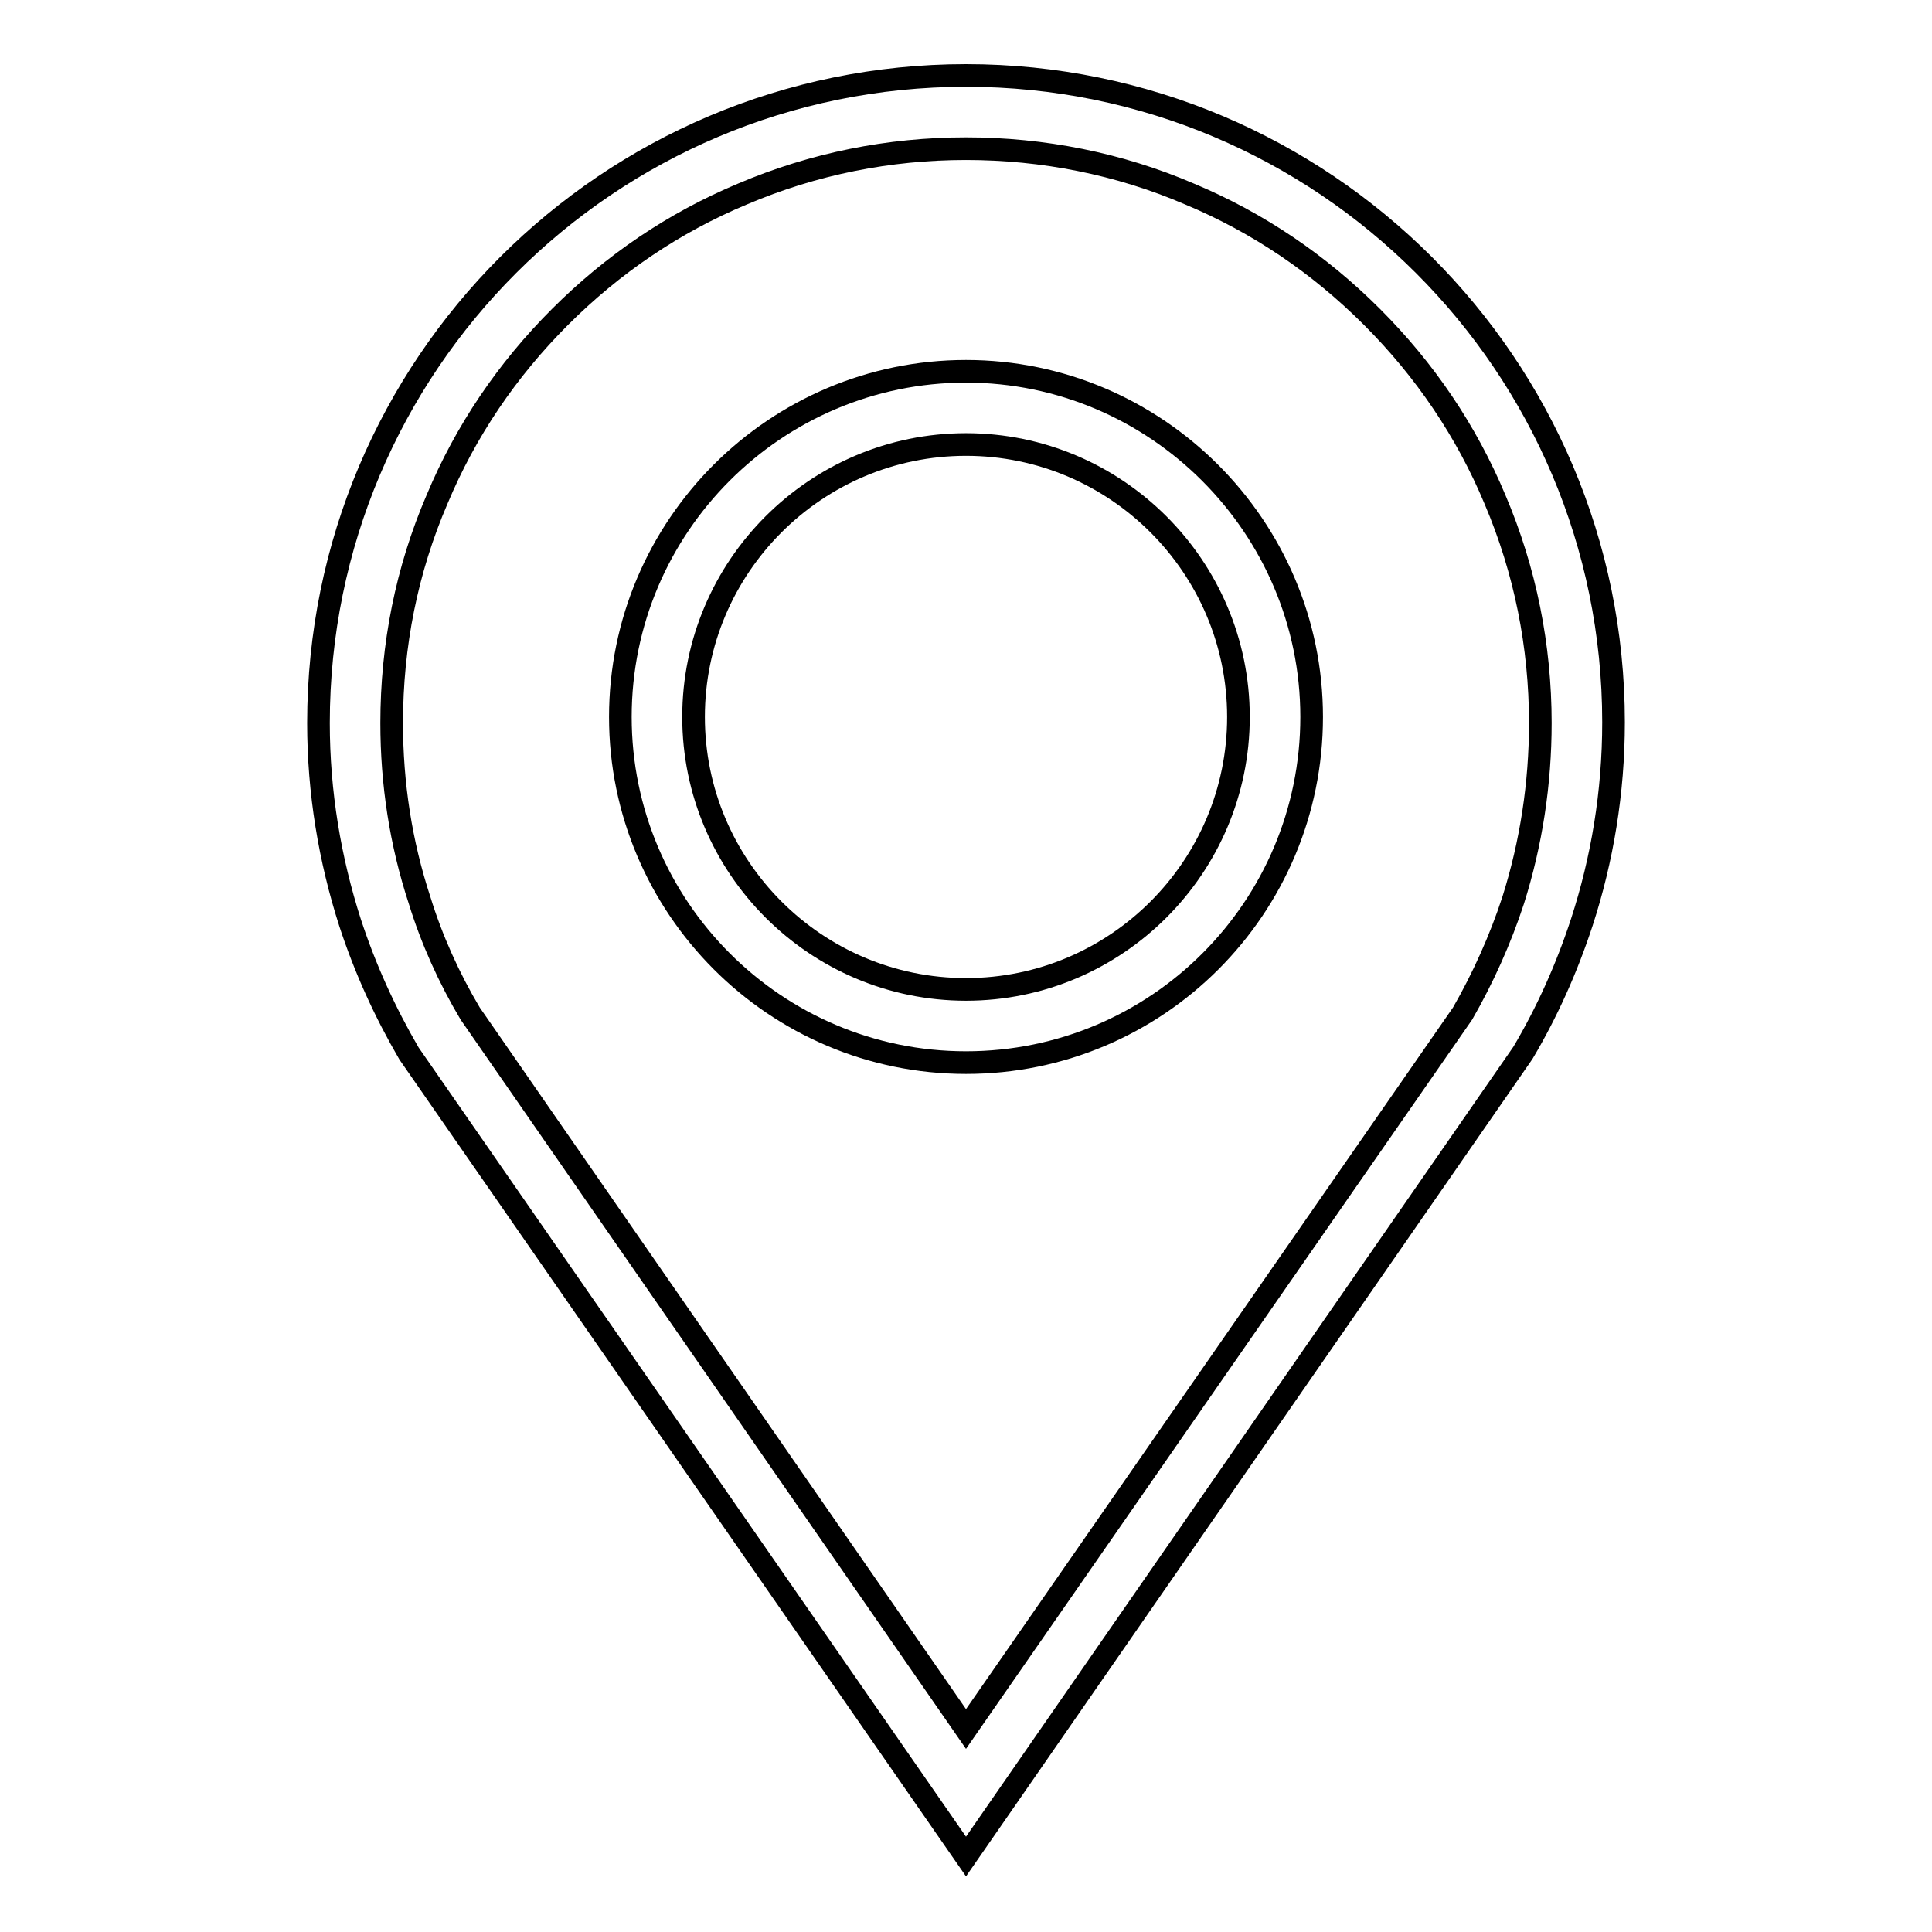
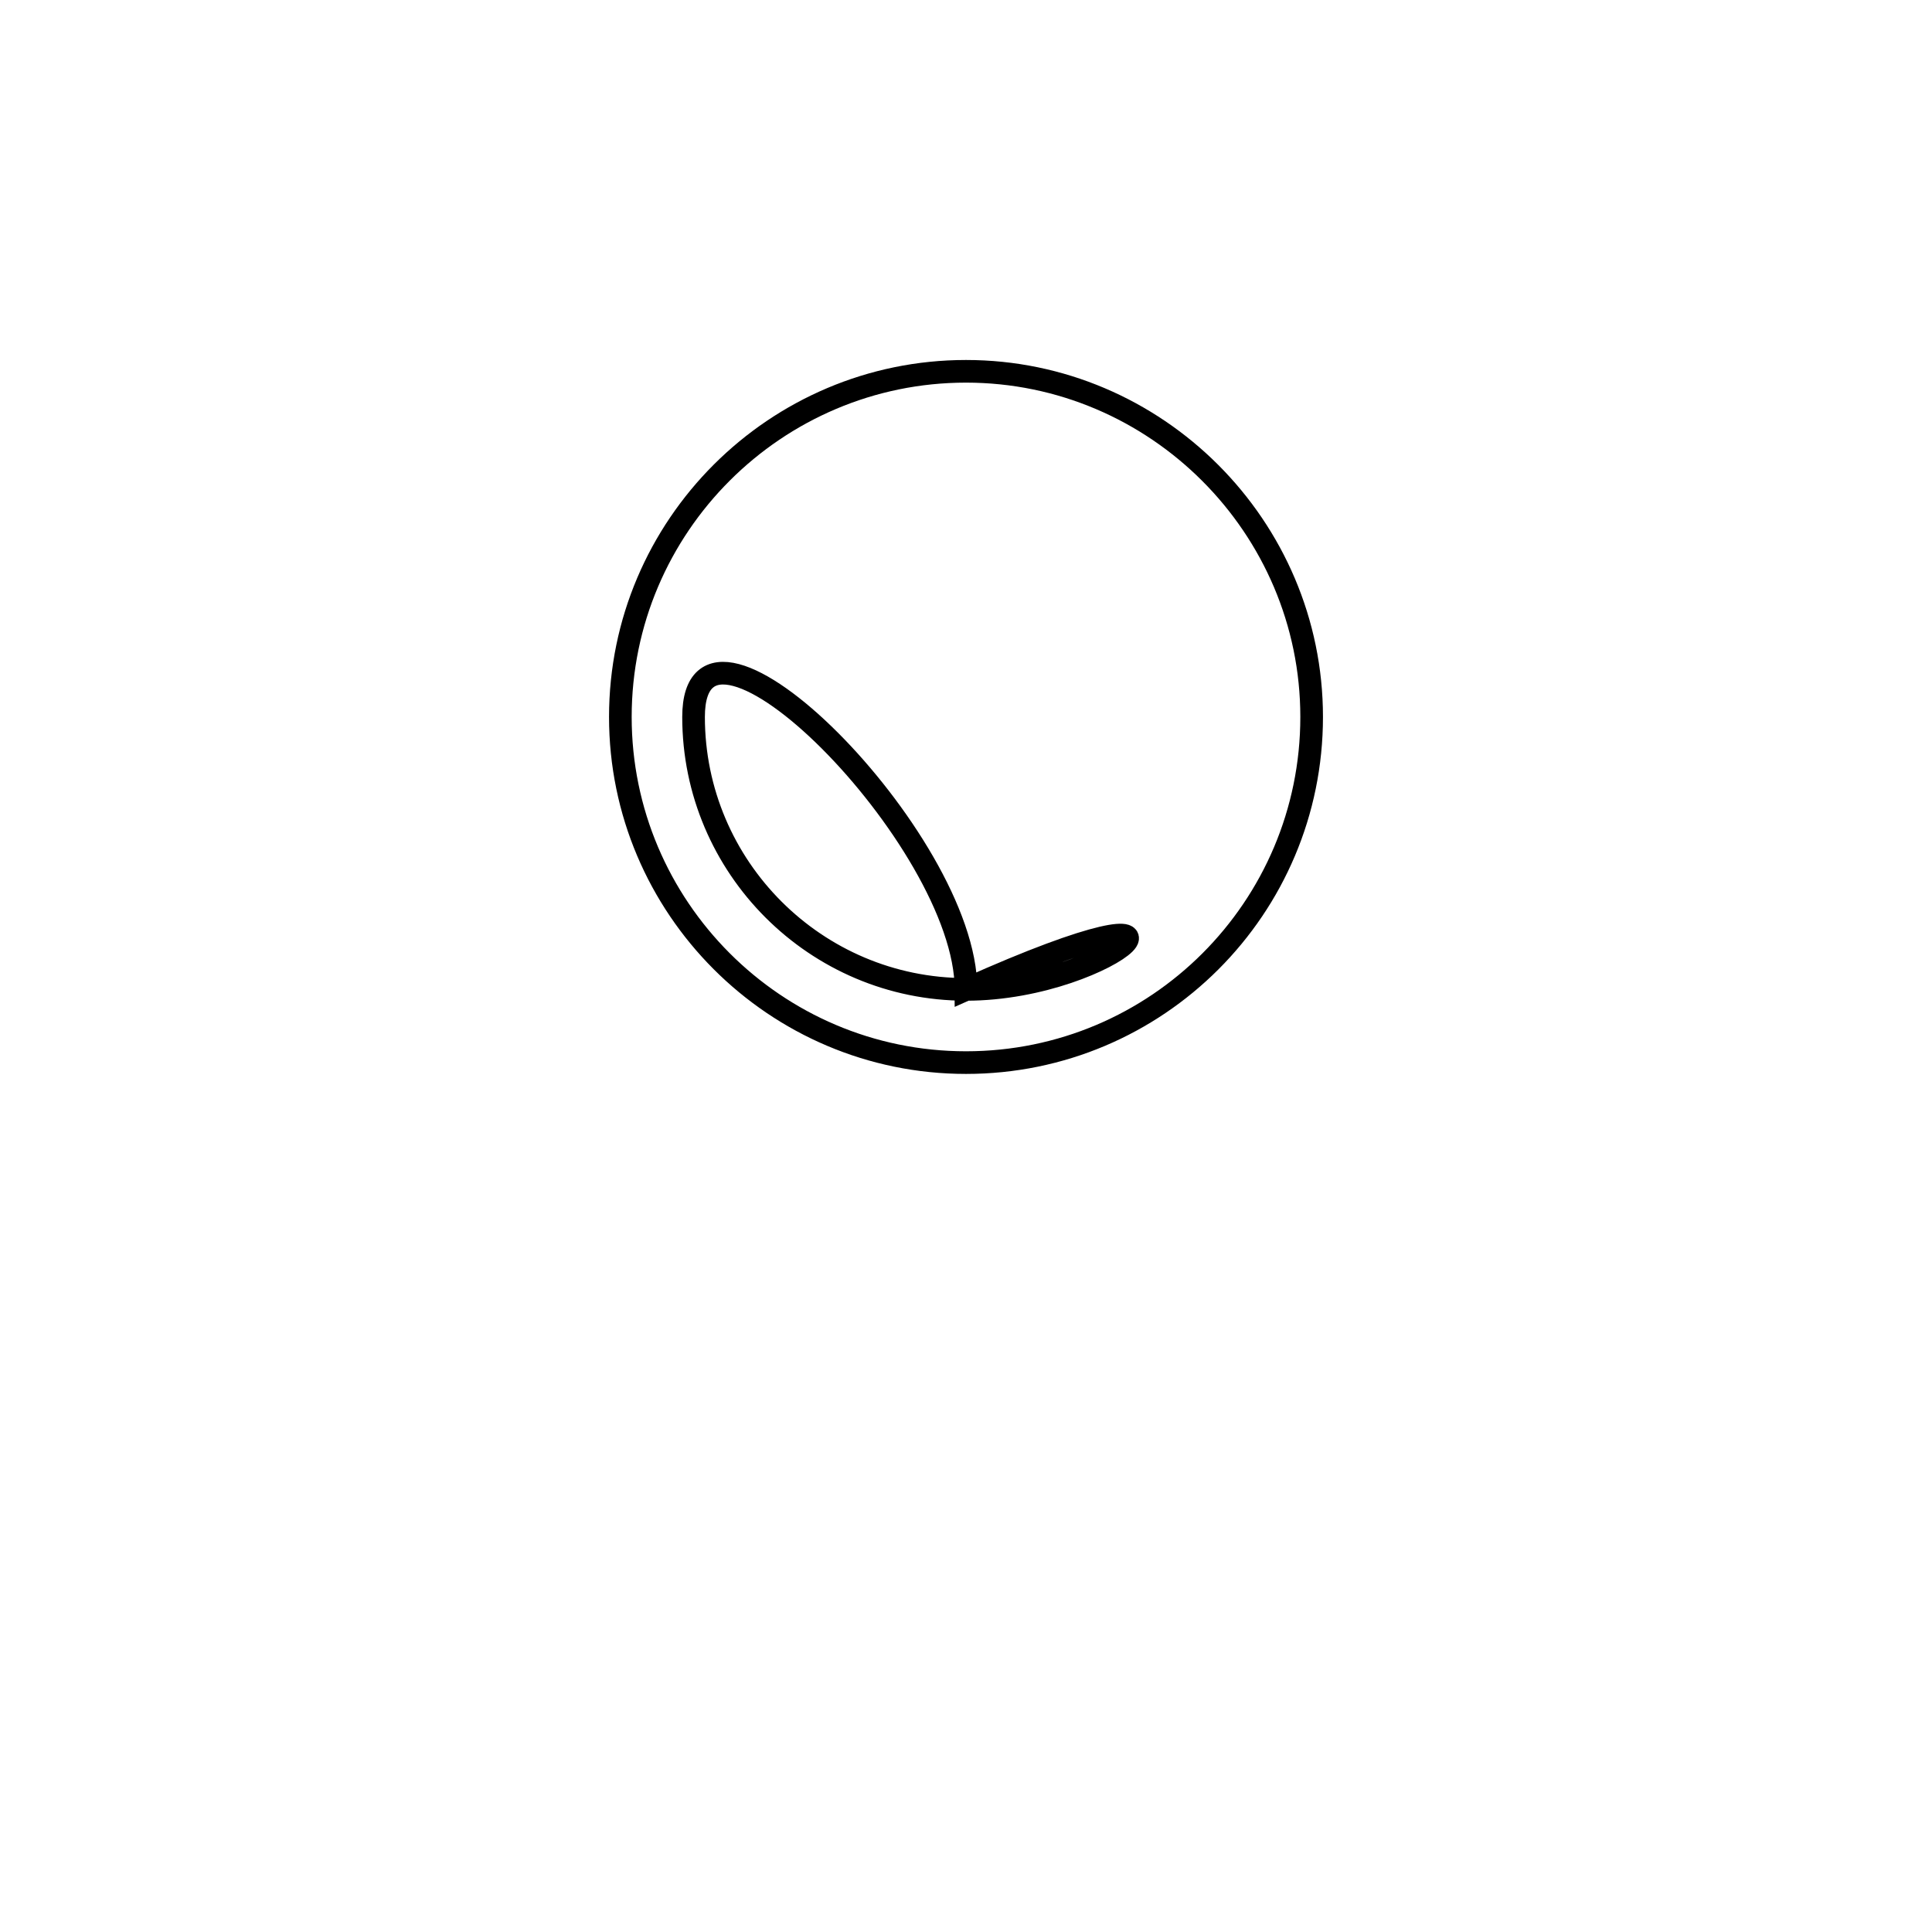
<svg xmlns="http://www.w3.org/2000/svg" version="1.1" x="0px" y="0px" viewBox="0 0 256 256" enable-background="new 0 0 256 256" xml:space="preserve">
  <g>
    <g>
-       <path stroke-width="3" fill-opacity="0" stroke="#000000" d="M128,10c-47.4,0-85.8,38.4-85.8,85.8c0,9.2,1.5,18.1,4.2,26.5c2,6.1,4.6,11.8,7.8,17.3L128,246l73.8-106.5c3.2-5.4,5.8-11.2,7.8-17.3c2.7-8.3,4.2-17.2,4.2-26.5C213.8,48.4,175.4,10,128,10z M200.5,119.3c-1.7,5.2-4,10.3-6.7,15L128,229.1l-65.7-94.8c-2.8-4.7-5.1-9.8-6.7-15c-2.5-7.6-3.7-15.5-3.7-23.5c0-10.3,2-20.3,6-29.6c3.8-9.1,9.3-17.2,16.3-24.2c7-7,15.1-12.5,24.2-16.3c9.4-4,19.4-6,29.6-6s20.3,2,29.6,6c9.1,3.8,17.2,9.3,24.2,16.3c7,7,12.5,15.1,16.3,24.2c4,9.4,6,19.4,6,29.6C204.1,103.8,202.9,111.7,200.5,119.3z" />
-       <path stroke-width="3" fill-opacity="0" stroke="#000000" d="M128,49.2c-25.2,0-45.8,20.5-45.8,45.8c0,25.2,20.5,45.8,45.8,45.8s45.8-20.5,45.8-45.8C173.8,69.8,153.2,49.2,128,49.2z M128,131.1c-19.9,0-36.1-16.2-36.1-36.1c0-19.9,16.2-36.1,36.1-36.1s36.1,16.2,36.1,36.1C164.1,114.9,147.9,131.1,128,131.1z" />
+       <path stroke-width="3" fill-opacity="0" stroke="#000000" d="M128,49.2c-25.2,0-45.8,20.5-45.8,45.8c0,25.2,20.5,45.8,45.8,45.8s45.8-20.5,45.8-45.8C173.8,69.8,153.2,49.2,128,49.2z M128,131.1c-19.9,0-36.1-16.2-36.1-36.1s36.1,16.2,36.1,36.1C164.1,114.9,147.9,131.1,128,131.1z" />
    </g>
  </g>
</svg>